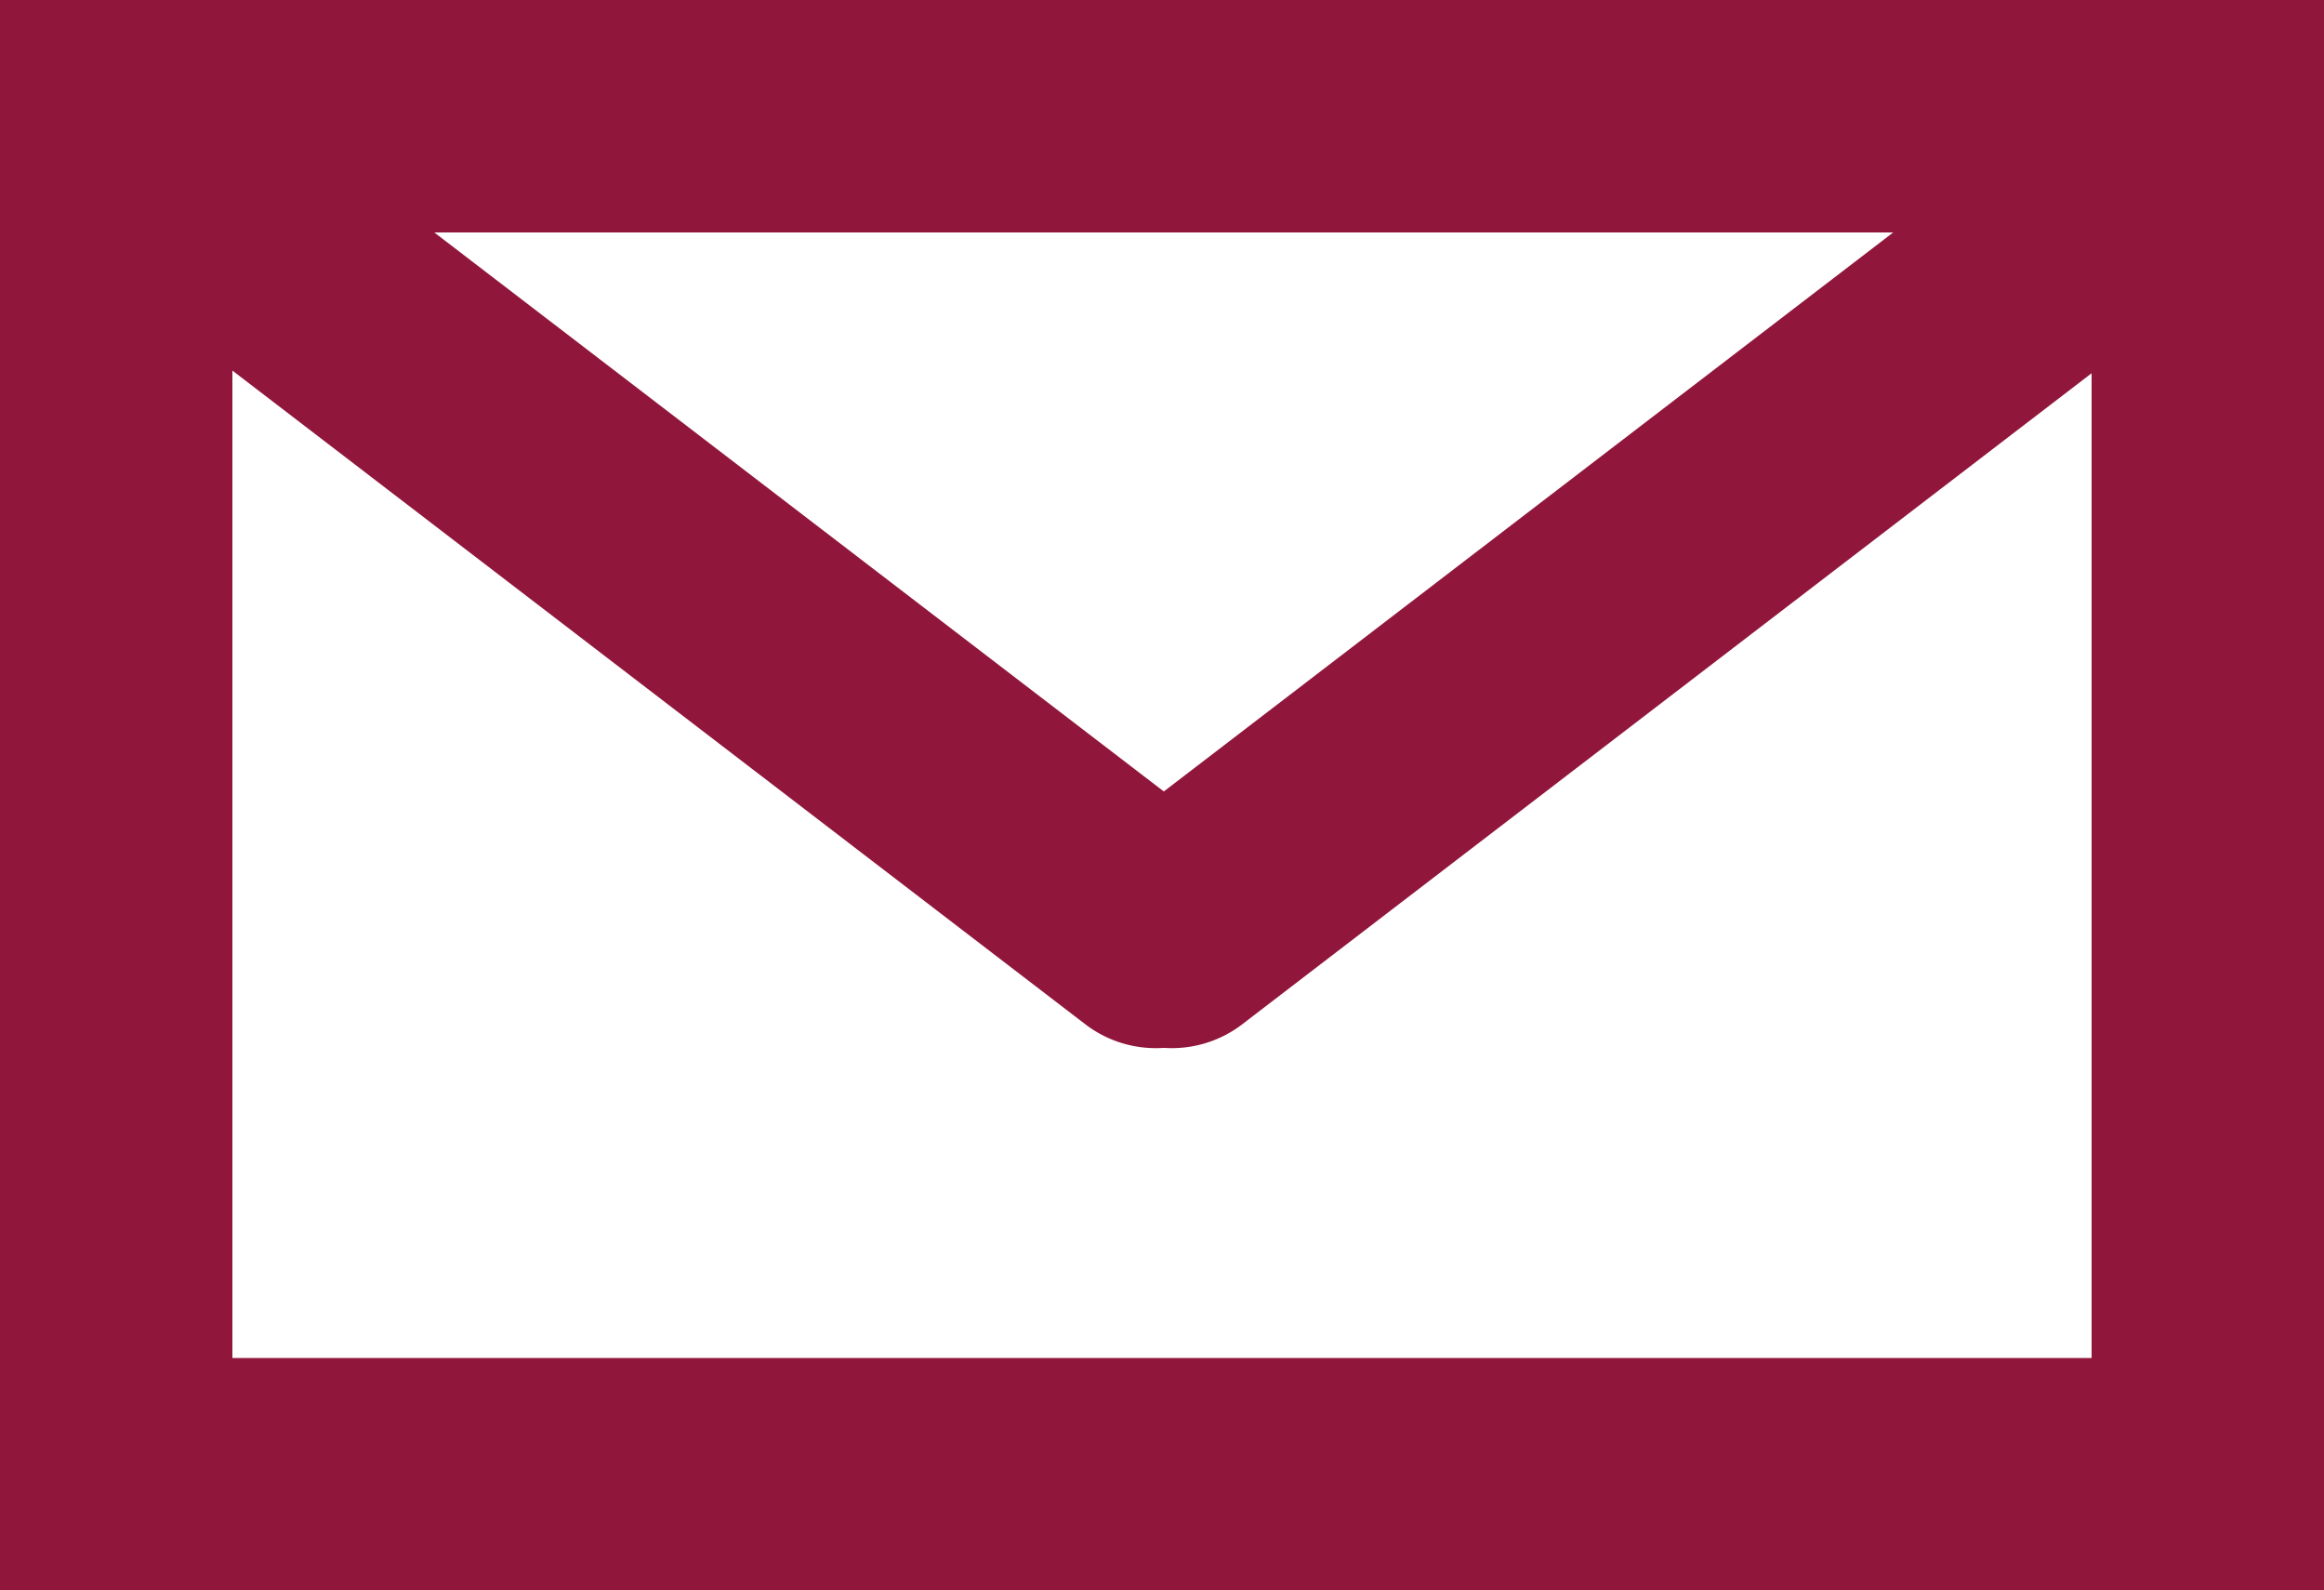
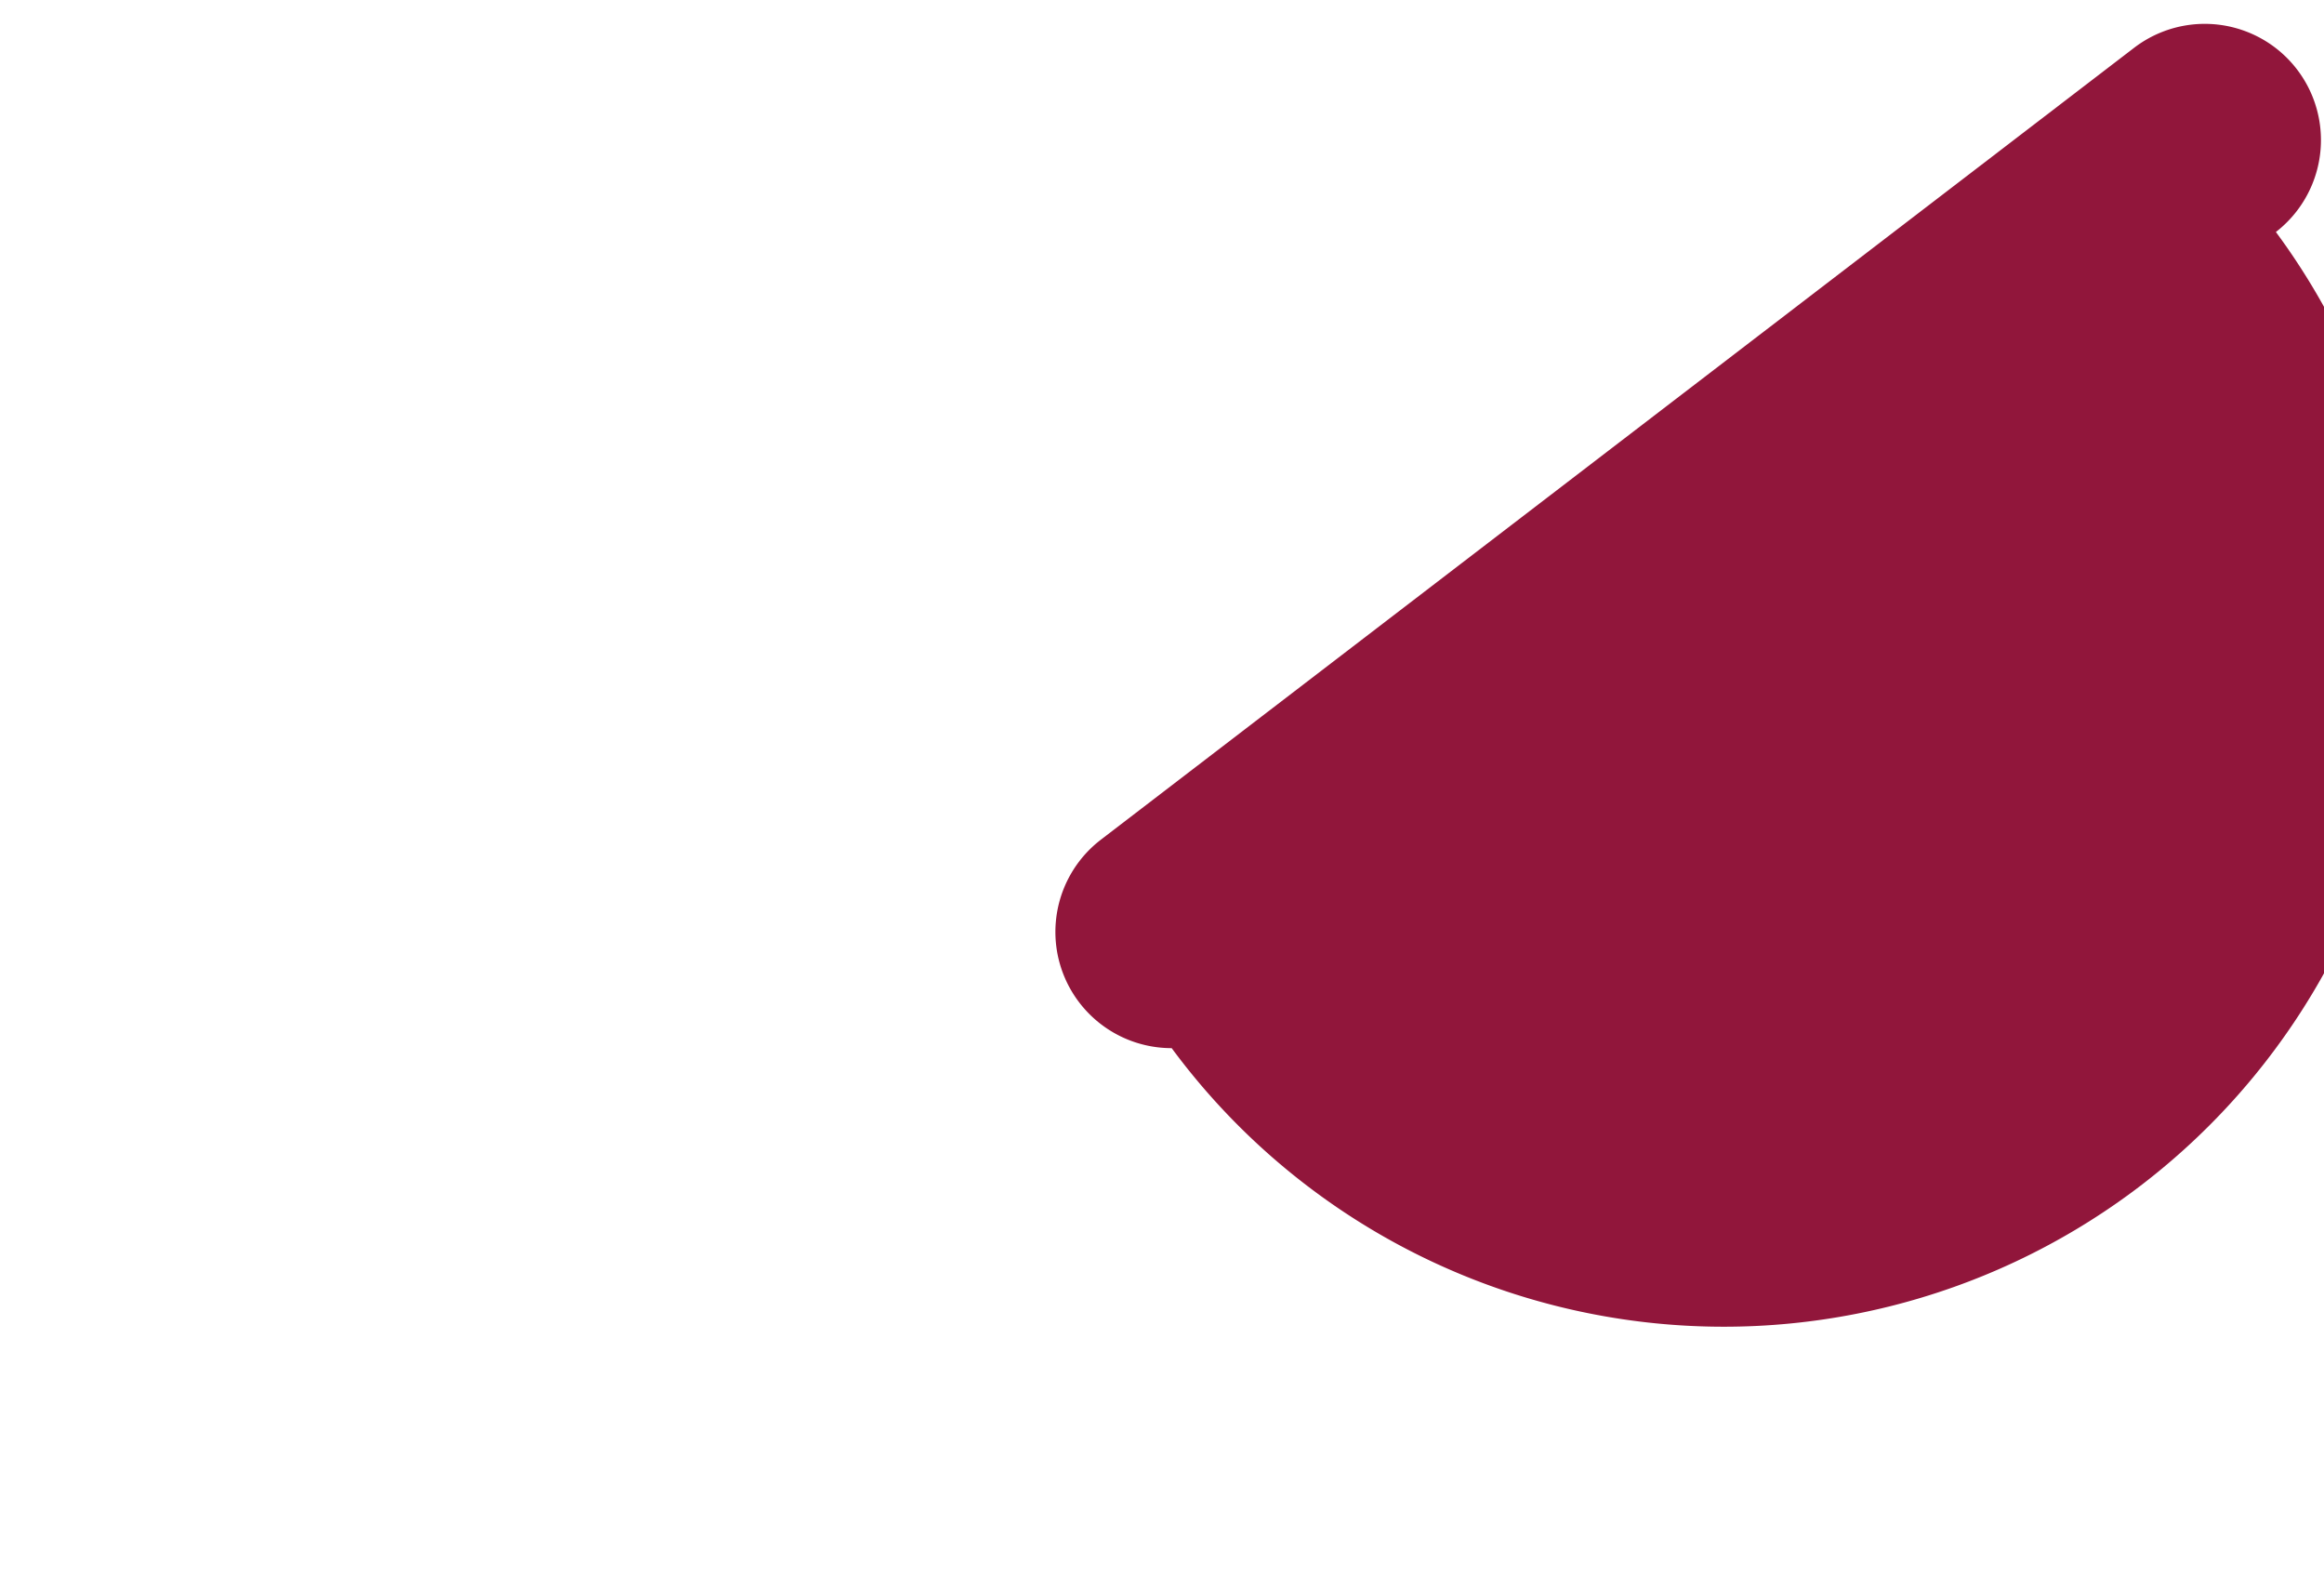
<svg xmlns="http://www.w3.org/2000/svg" width="30" height="20.526" viewBox="0 0 30 20.526">
  <g transform="translate(-1541 -26)">
-     <path d="M3,3V17.526H27V3H3M0,0H30V20.526H0Z" transform="translate(1541 26)" fill="#91163b" />
-     <path d="M1556.685,40.008a1.494,1.494,0,0,1-.911-.309l-13.342-10.223a1.5,1.5,0,0,1,1.825-2.381L1557.6,37.317a1.5,1.5,0,0,1-.913,2.691Z" transform="translate(-0.765 -0.481)" fill="#91163b" />
-     <path d="M1543.345,40.008a1.5,1.5,0,0,1-.913-2.691l13.342-10.223a1.5,1.5,0,0,1,1.825,2.381L1544.256,39.7A1.494,1.494,0,0,1,1543.345,40.008Z" transform="translate(12.78 -0.481)" fill="#91163b" />
+     <path d="M1543.345,40.008a1.5,1.5,0,0,1-.913-2.691l13.342-10.223a1.5,1.5,0,0,1,1.825,2.381A1.494,1.494,0,0,1,1543.345,40.008Z" transform="translate(12.78 -0.481)" fill="#91163b" />
  </g>
</svg>